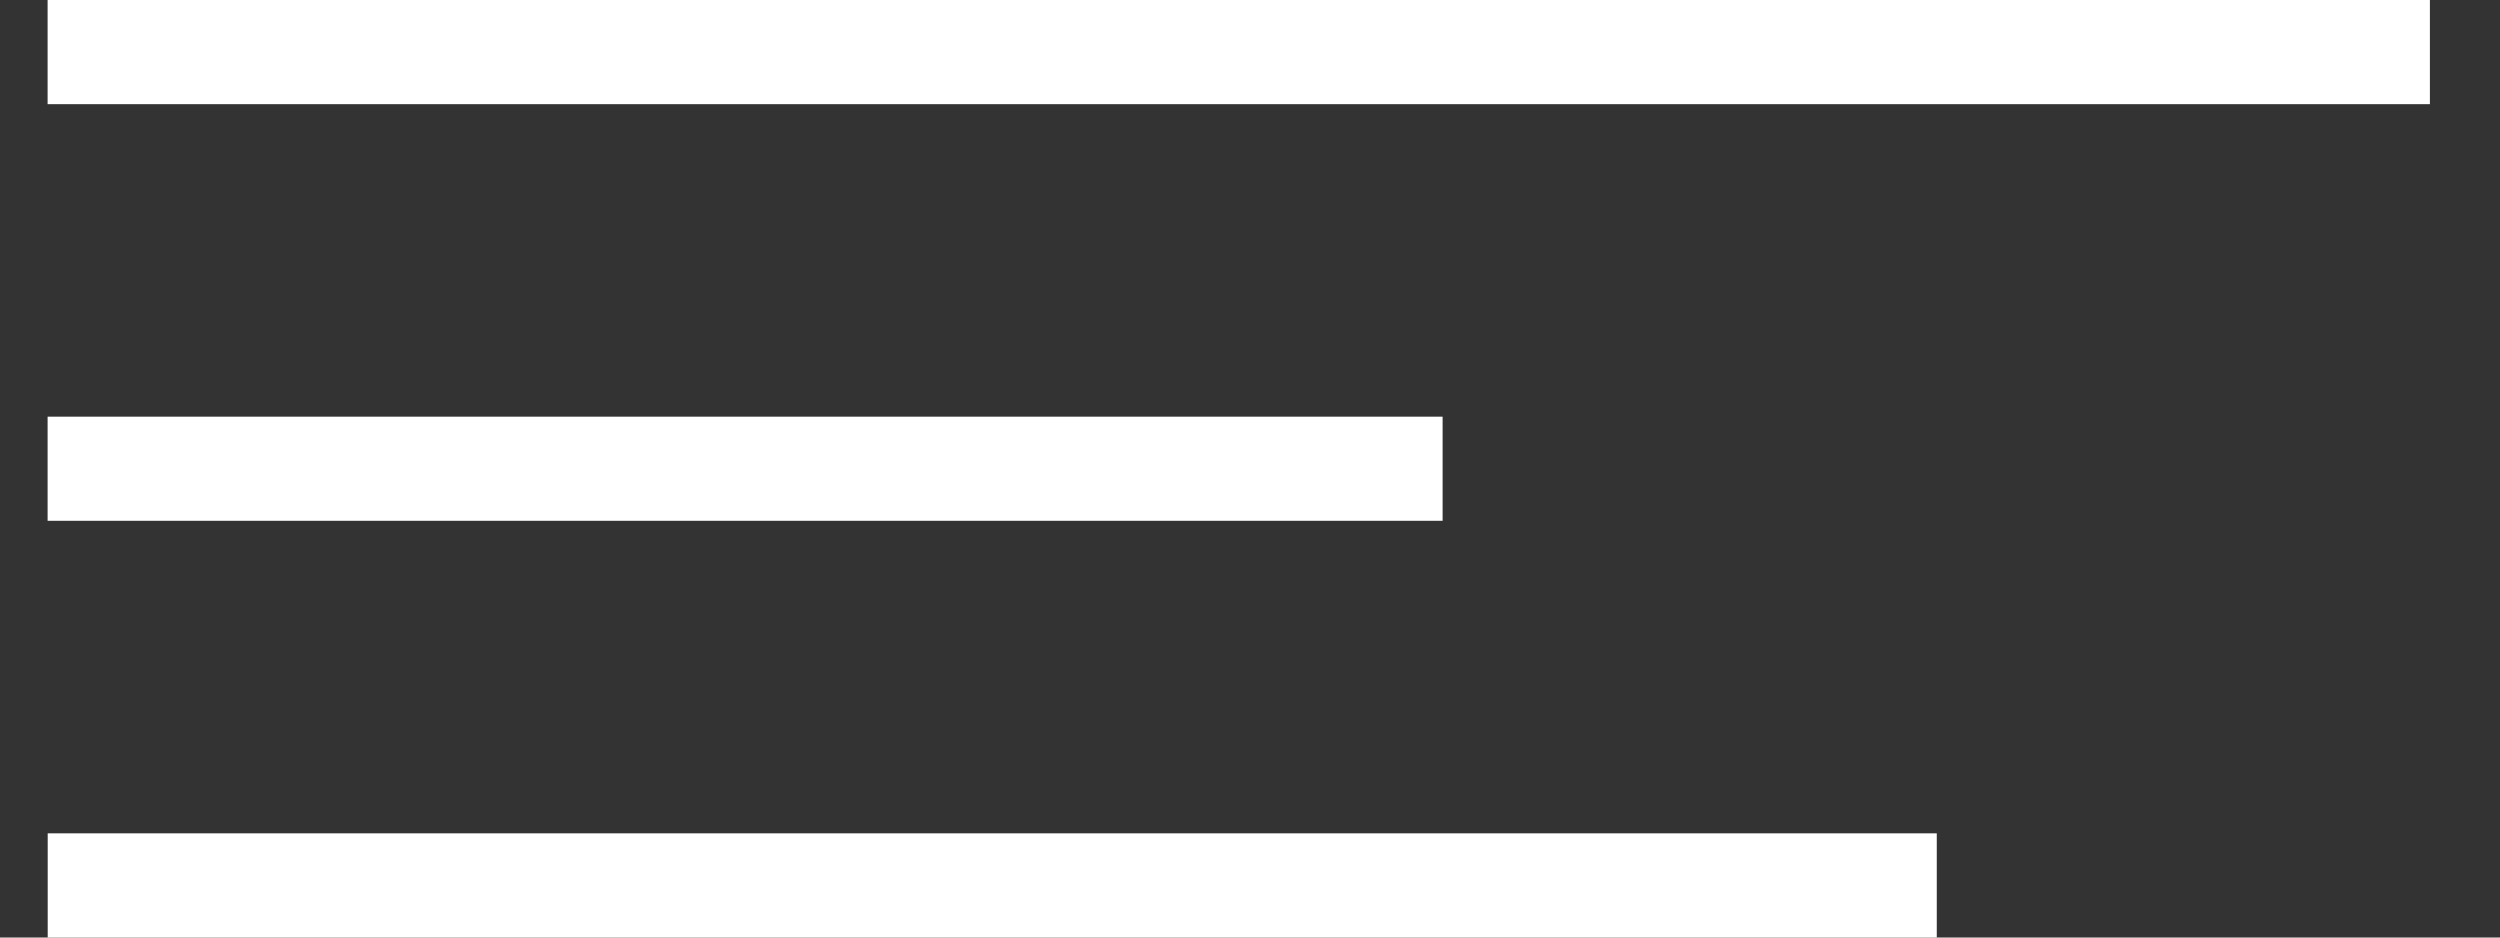
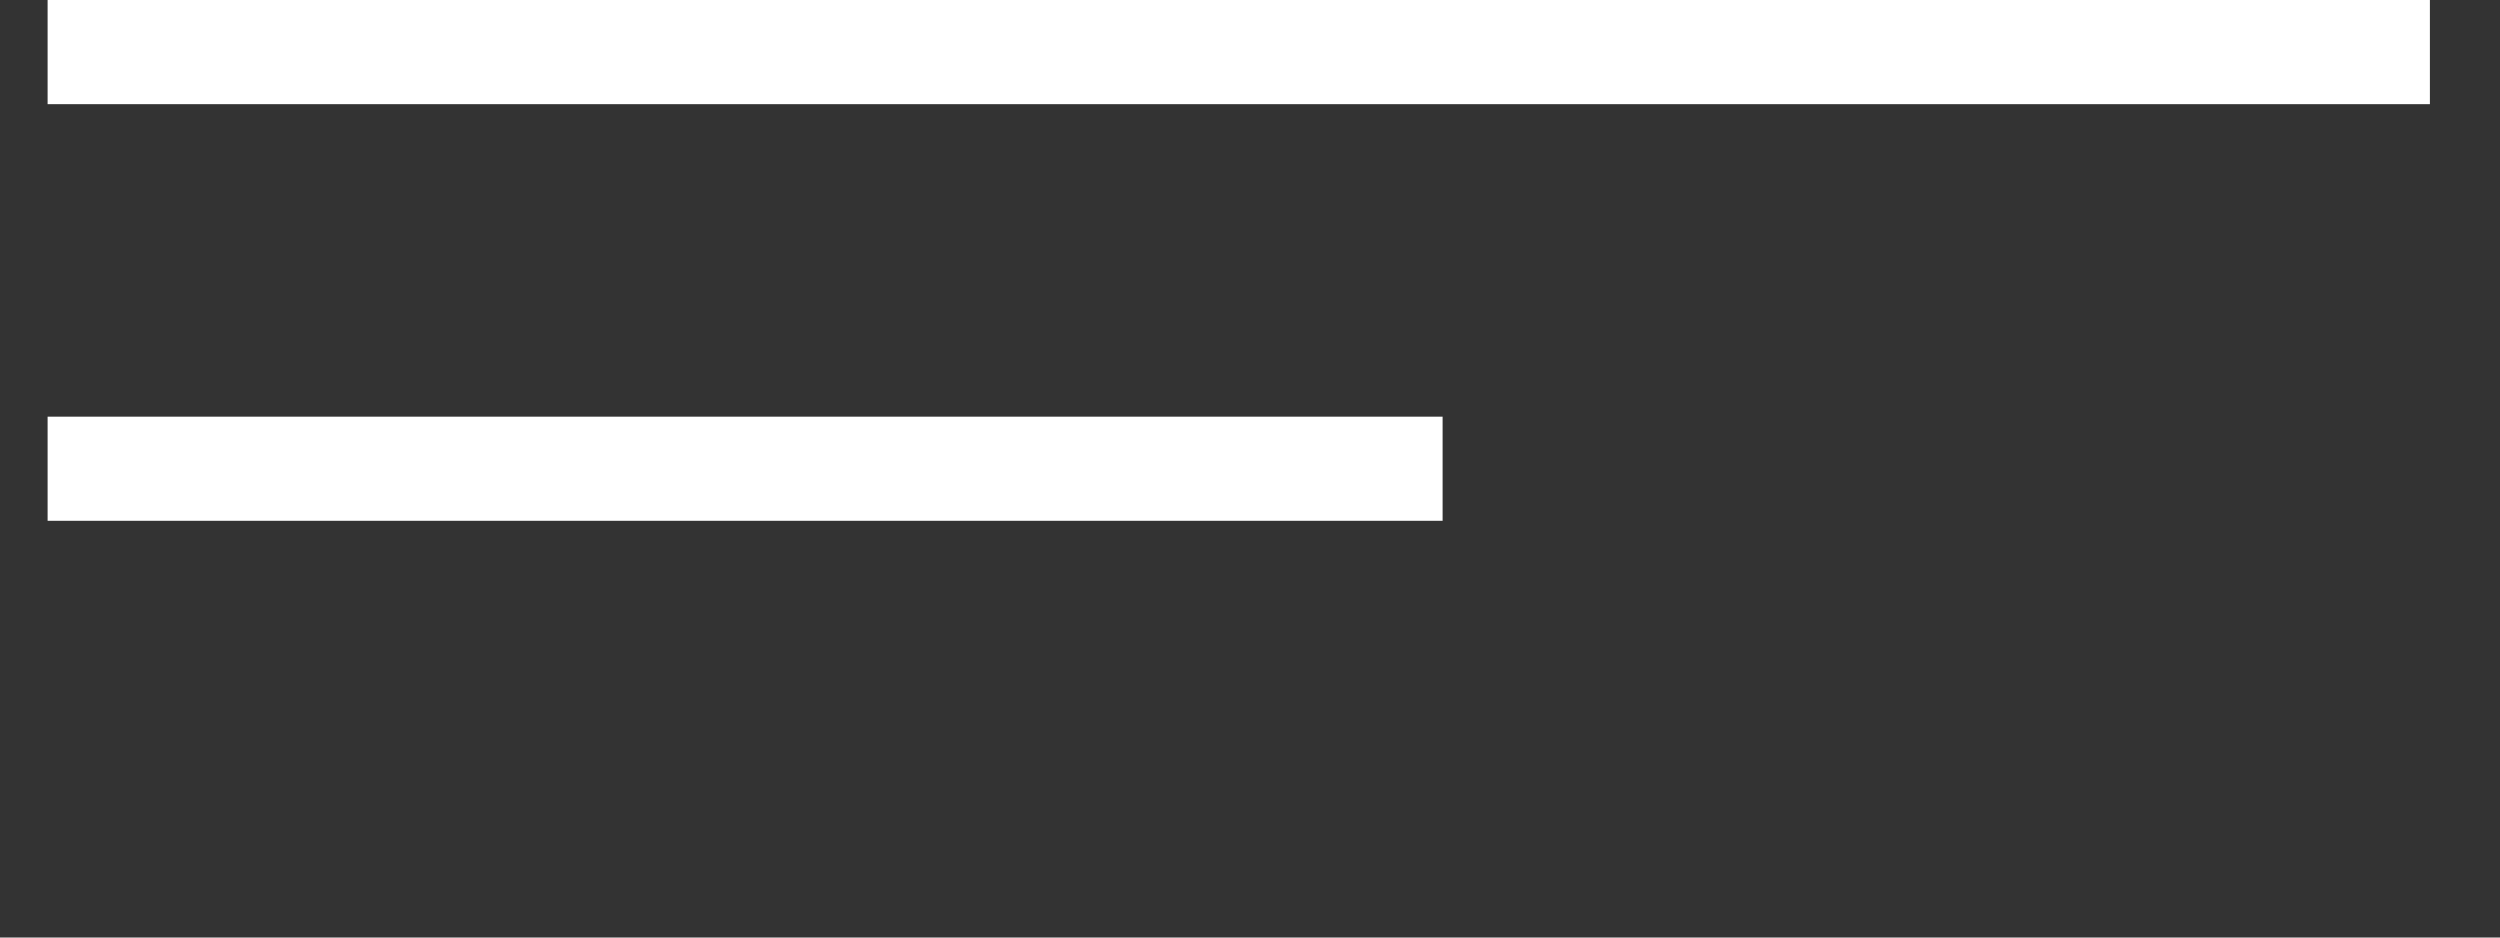
<svg xmlns="http://www.w3.org/2000/svg" width="24" height="9" viewBox="0 0 24 9" fill="none">
  <rect x="0" y="0" width="24" height="9" fill="#333333" stroke="none" />
  <line y1="-0.5" x2="22.87" y2="-0.5" transform="matrix(-1 0 0 1 23.327 1)" stroke="white" />
  <line y1="-0.5" x2="13.392" y2="-0.5" transform="matrix(-1 4.86493e-08 1.57099e-07 1 13.849 5)" stroke="white" />
-   <line y1="-0.5" x2="18.135" y2="-0.5" transform="matrix(-1 -4.86493e-08 -1.57099e-07 1 18.593 9)" stroke="white" />
</svg>